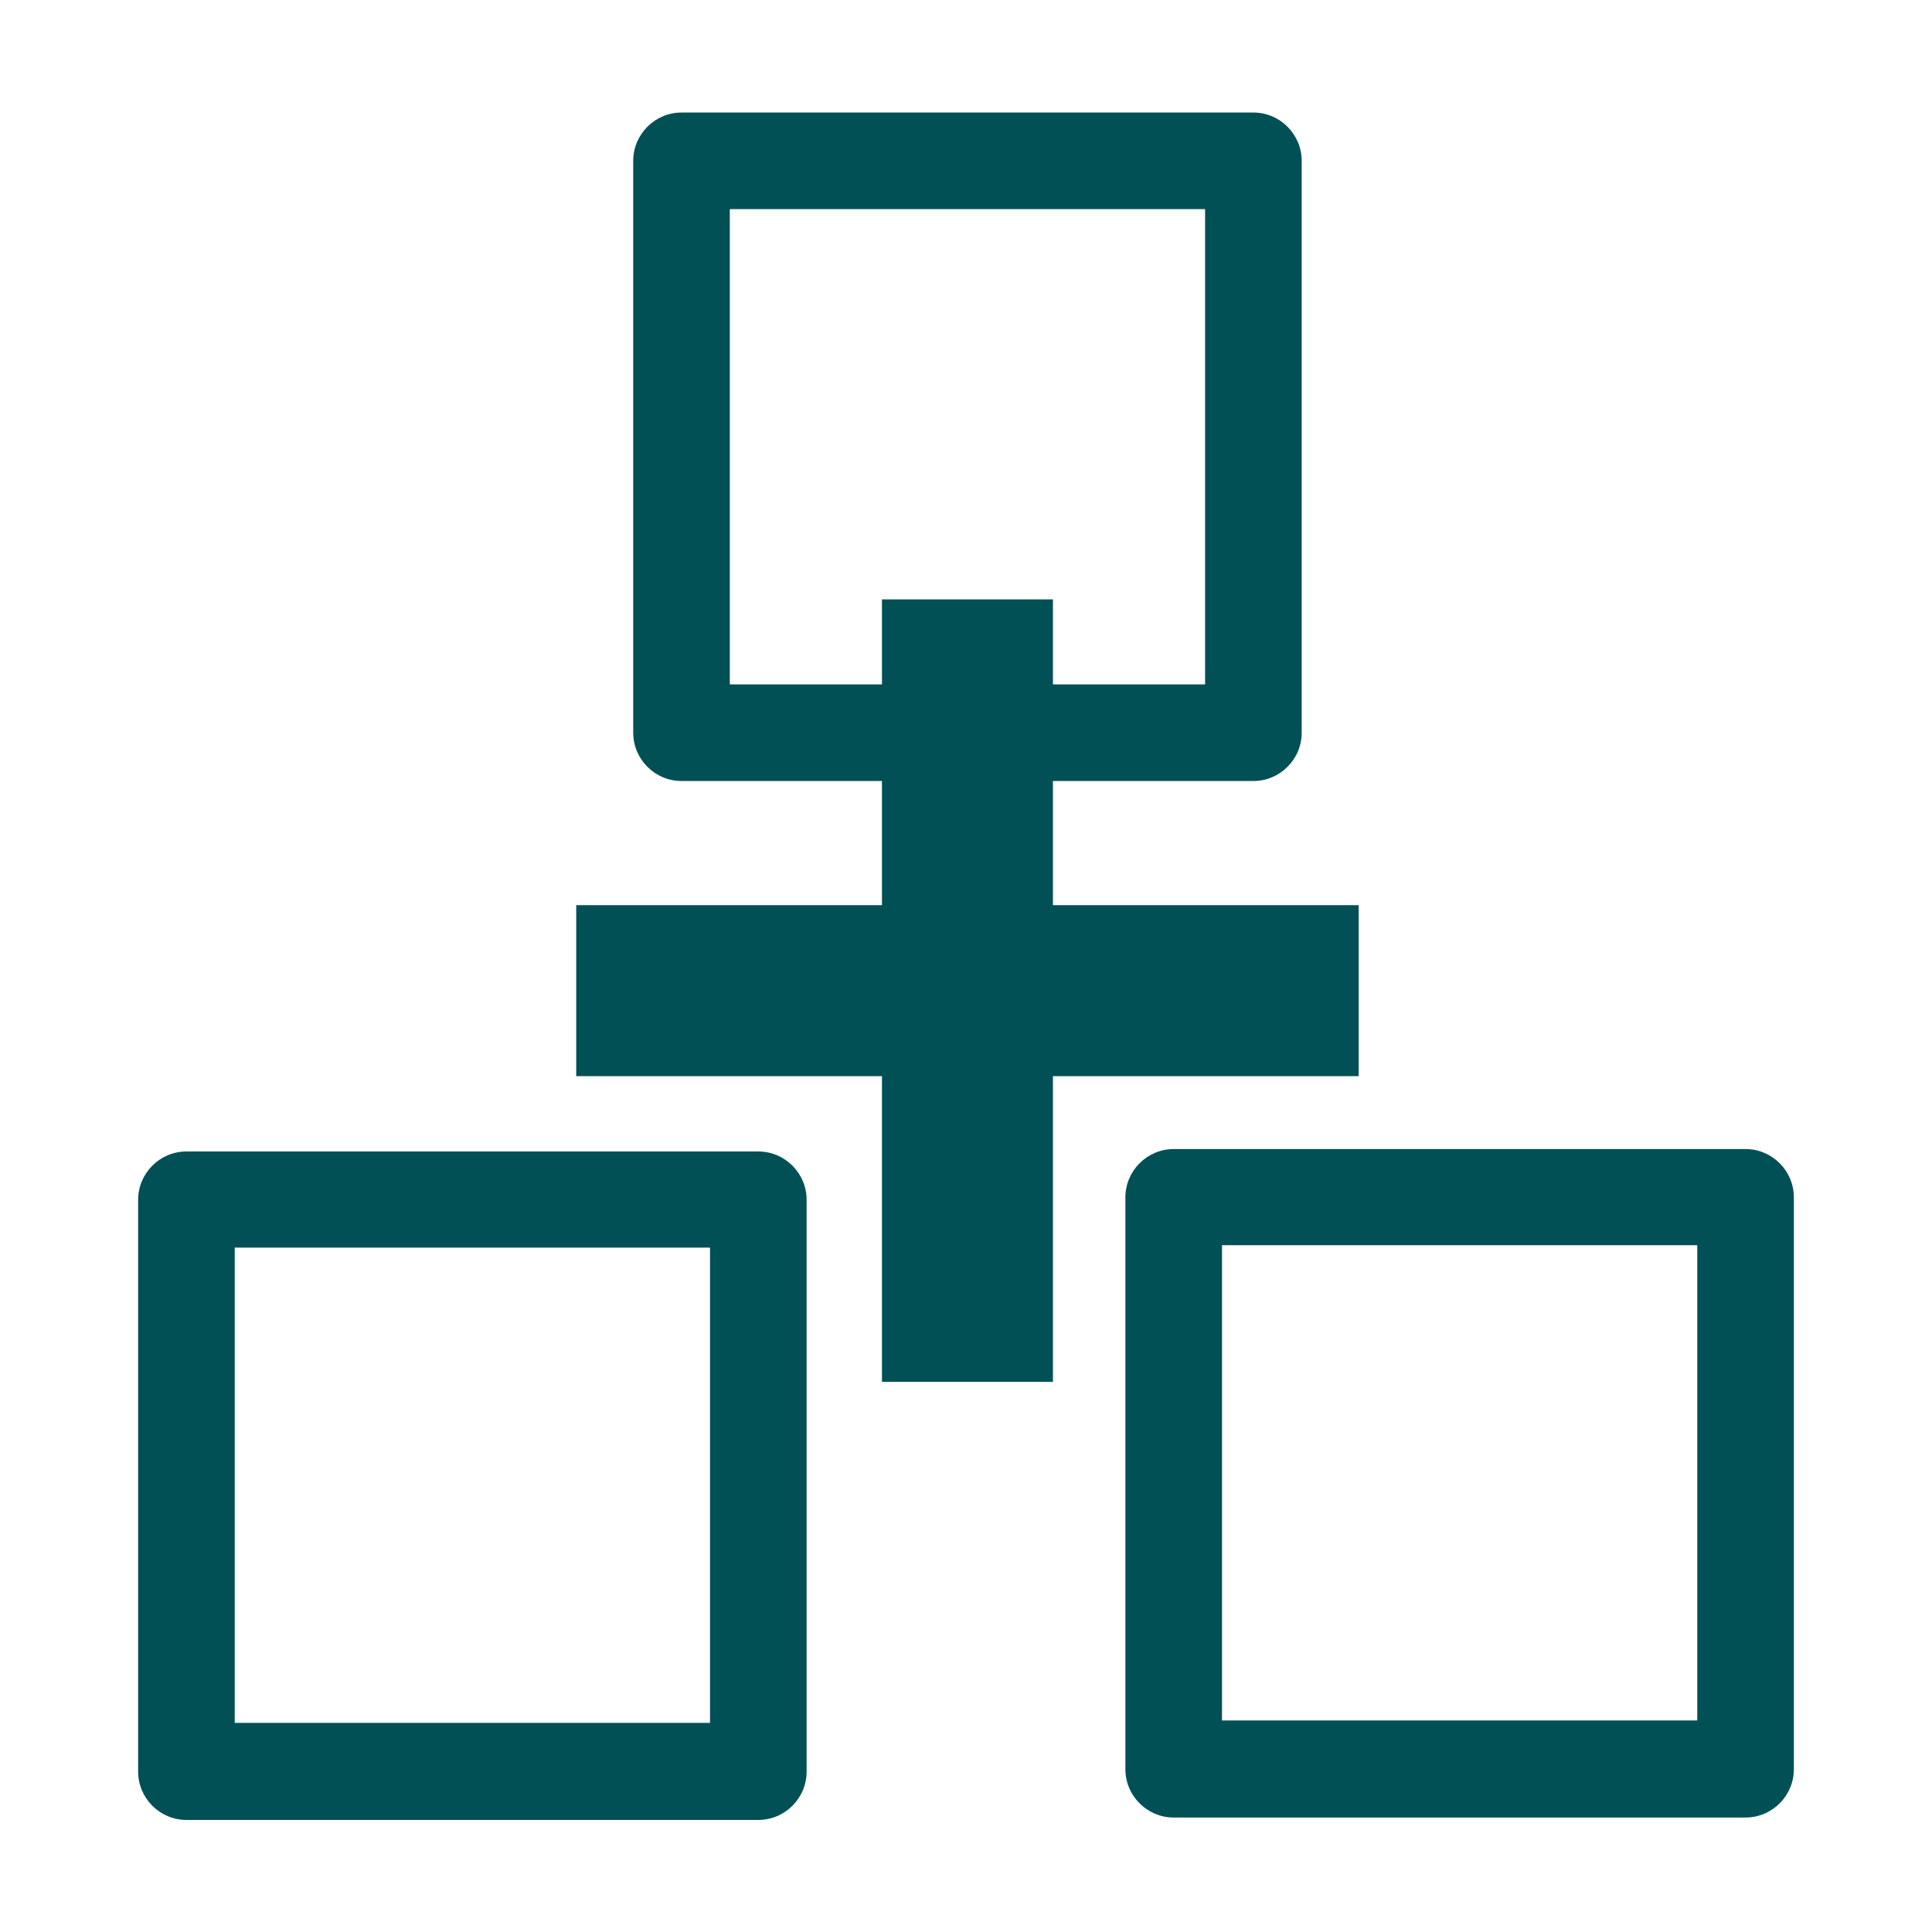
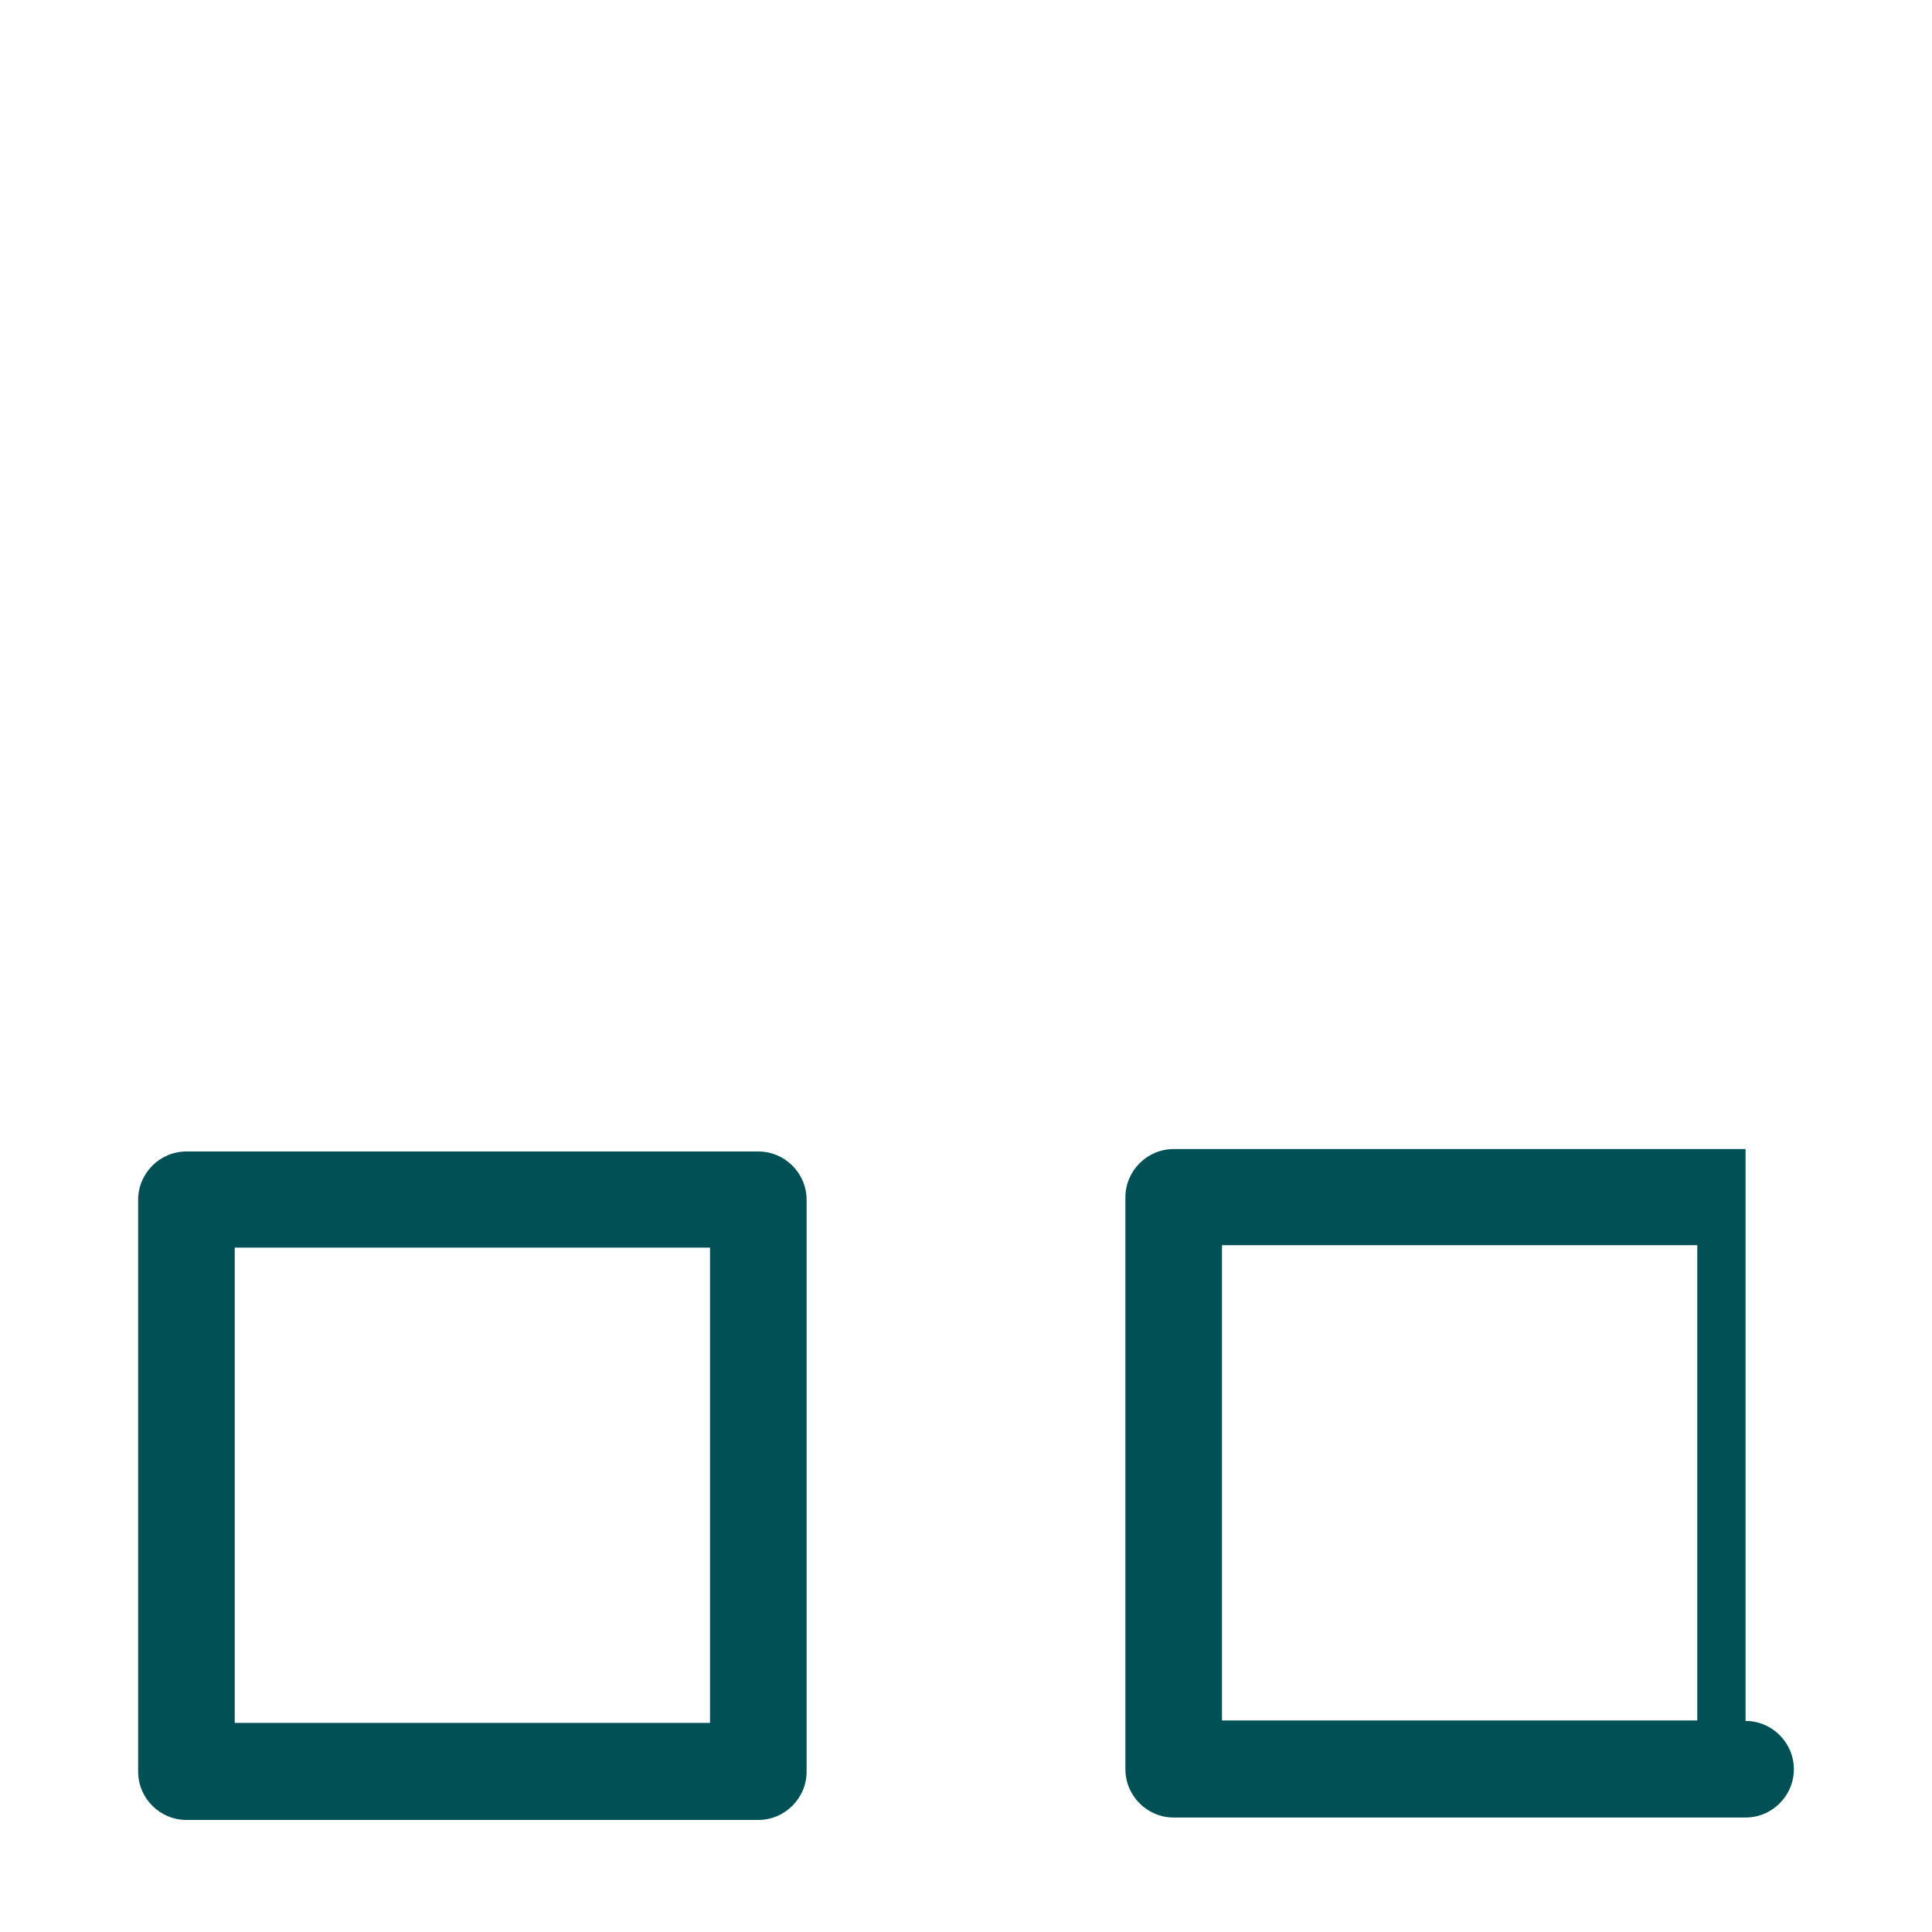
<svg xmlns="http://www.w3.org/2000/svg" id="Ebene_1" viewBox="0 0 40 40">
  <defs>
    <style>.cls-1{fill:#005055;}</style>
  </defs>
  <path class="cls-1" d="M15.7,23.84H3.86c-.55,0-1,.45-1,1v11.84c0,.55.45,1,1,1h11.84c.55,0,1-.45,1-1v-11.84c0-.55-.45-1-1-1ZM14.7,35.67H4.86v-9.84h9.84v9.84Z" />
-   <path class="cls-1" d="M36.14,23.79h-11.84c-.55,0-1,.45-1,1v11.84c0,.55.45,1,1,1h11.84c.55,0,1-.45,1-1v-11.84c0-.55-.45-1-1-1ZM35.14,35.62h-9.84v-9.84h9.84v9.84Z" />
-   <path class="cls-1" d="M28.13,22.28v-3.54h-6.33v-2.57h4.15c.55,0,1-.45,1-1V3.33c0-.55-.45-1-1-1h-11.84c-.55,0-1,.45-1,1v11.84c0,.55.45,1,1,1h4.15v2.57h-6.33v3.54h6.33v6.33h3.54v-6.33h6.33ZM15.11,14.16V4.33h9.84v9.84h-3.15v-1.76h-3.54v1.76h-3.15Z" />
+   <path class="cls-1" d="M36.14,23.79h-11.84c-.55,0-1,.45-1,1v11.84c0,.55.45,1,1,1h11.84c.55,0,1-.45,1-1c0-.55-.45-1-1-1ZM35.14,35.62h-9.84v-9.84h9.84v9.84Z" />
</svg>